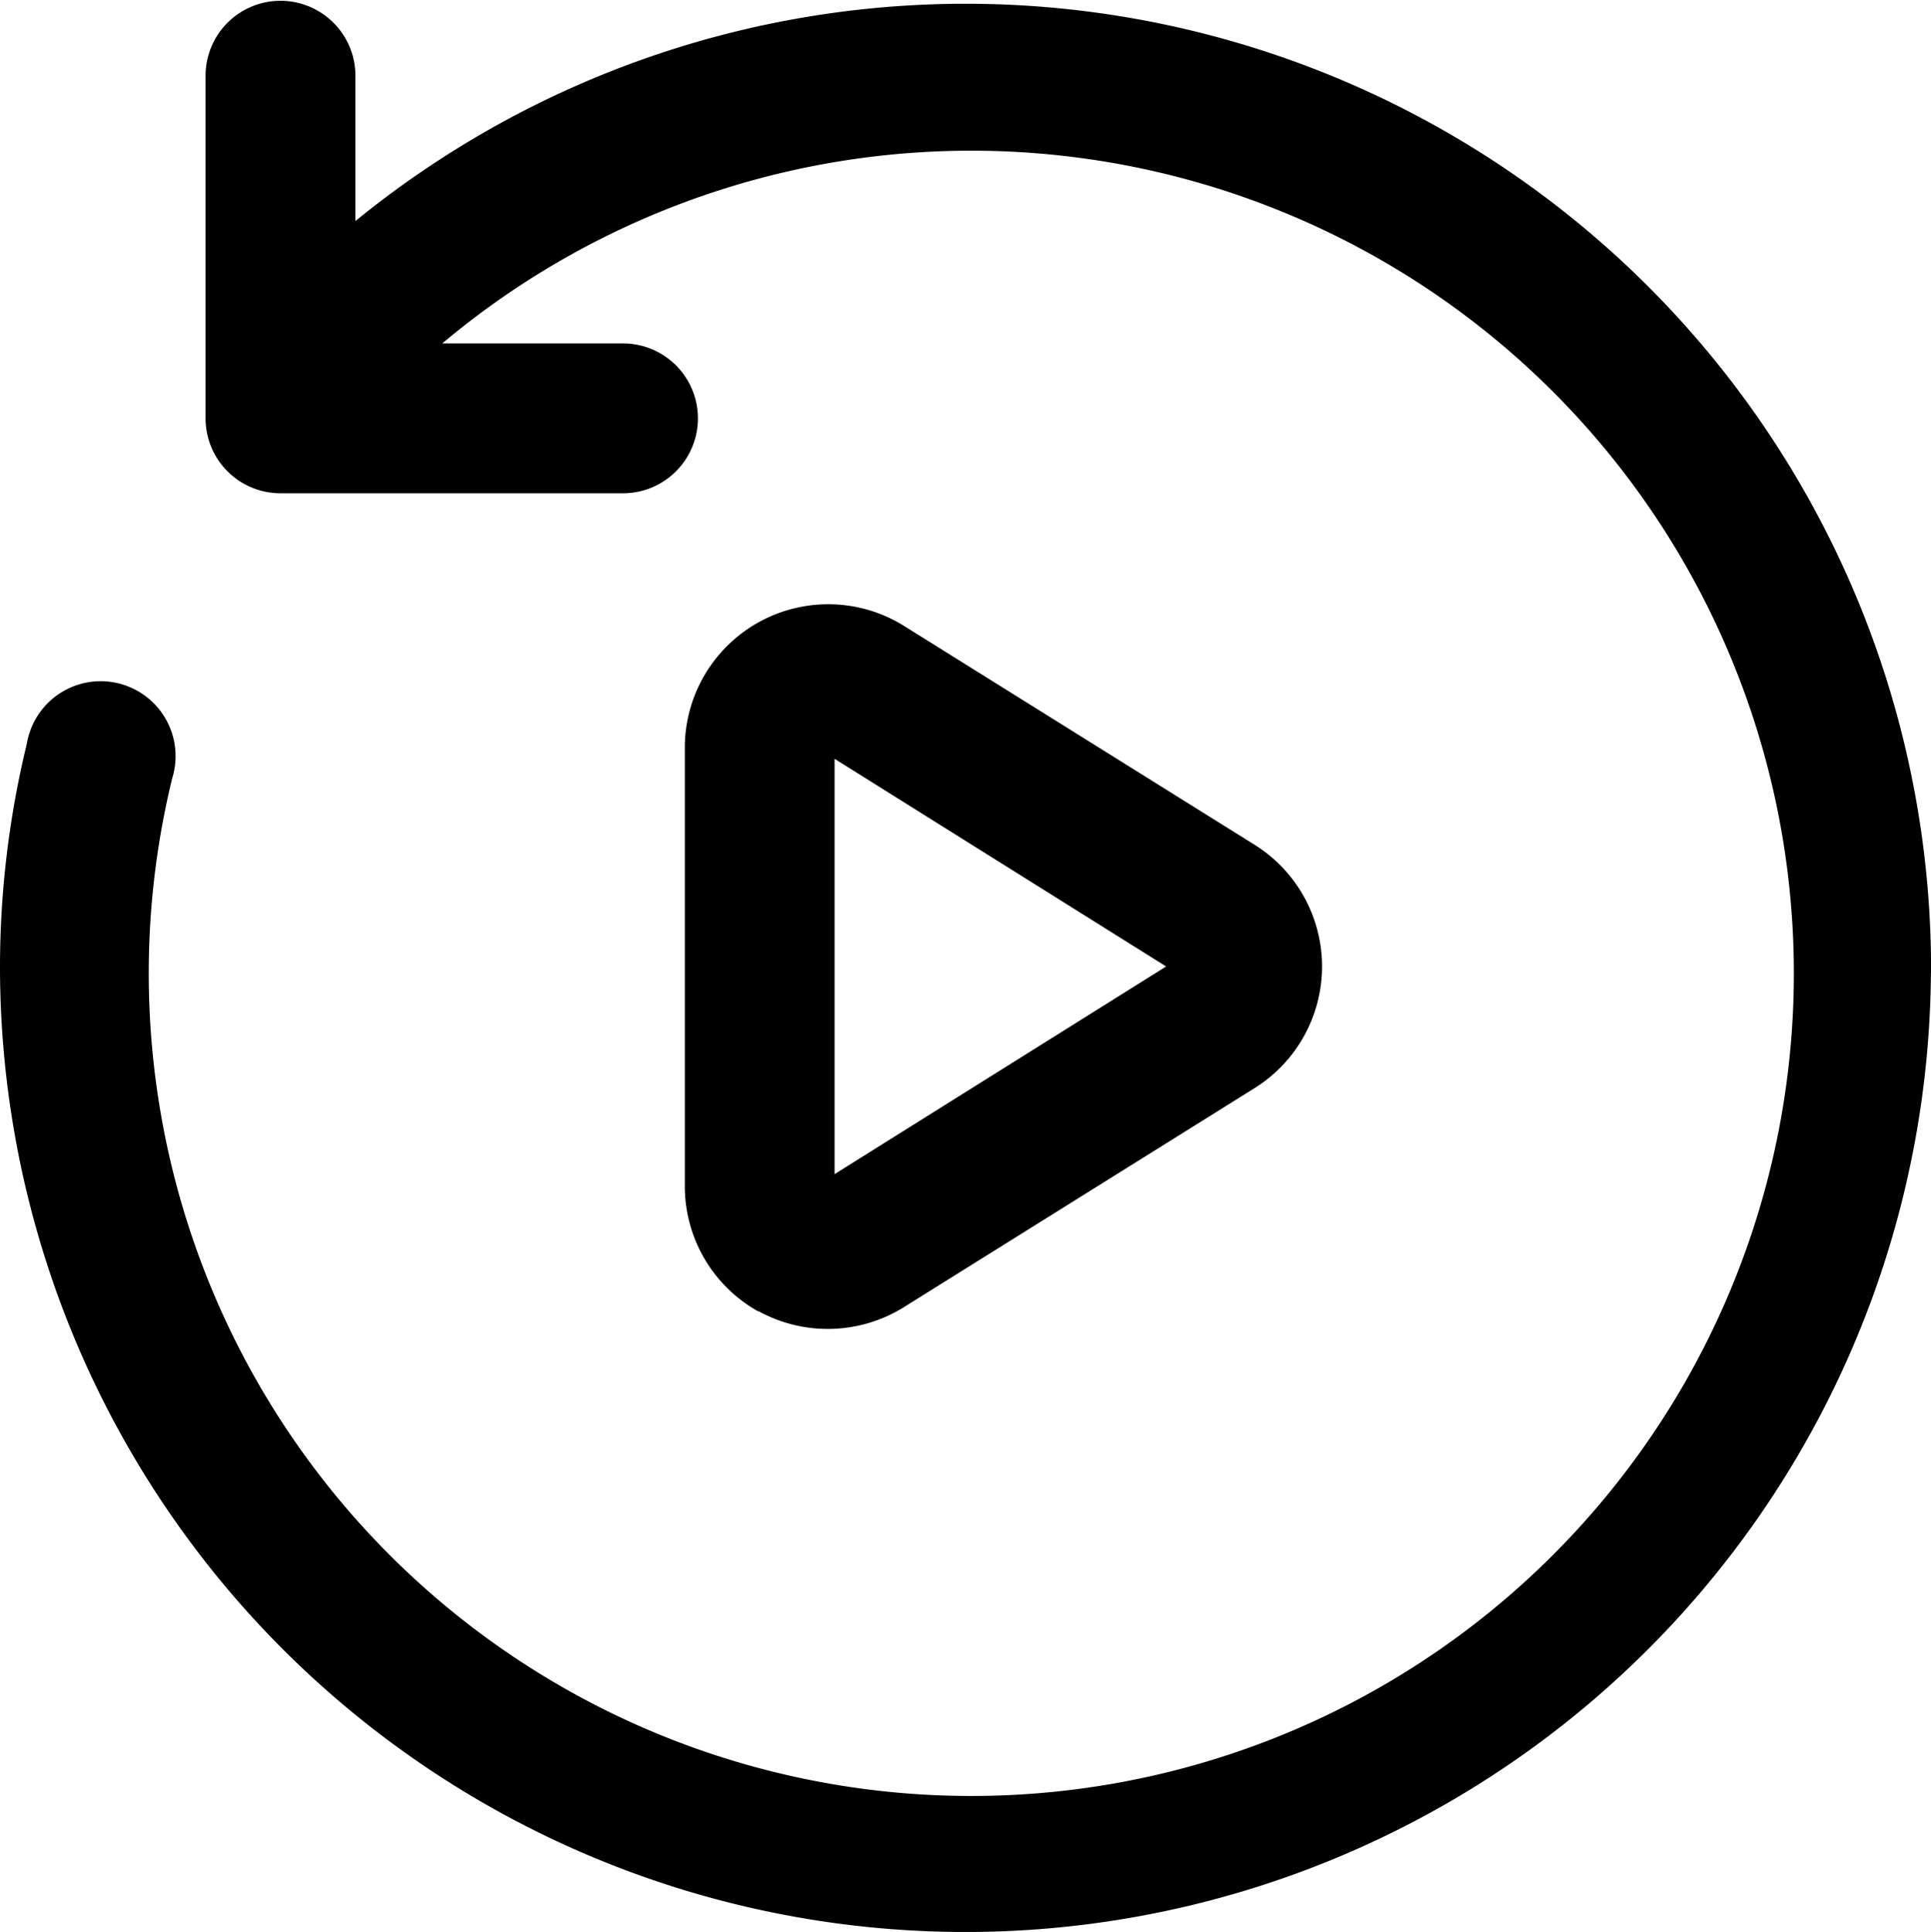
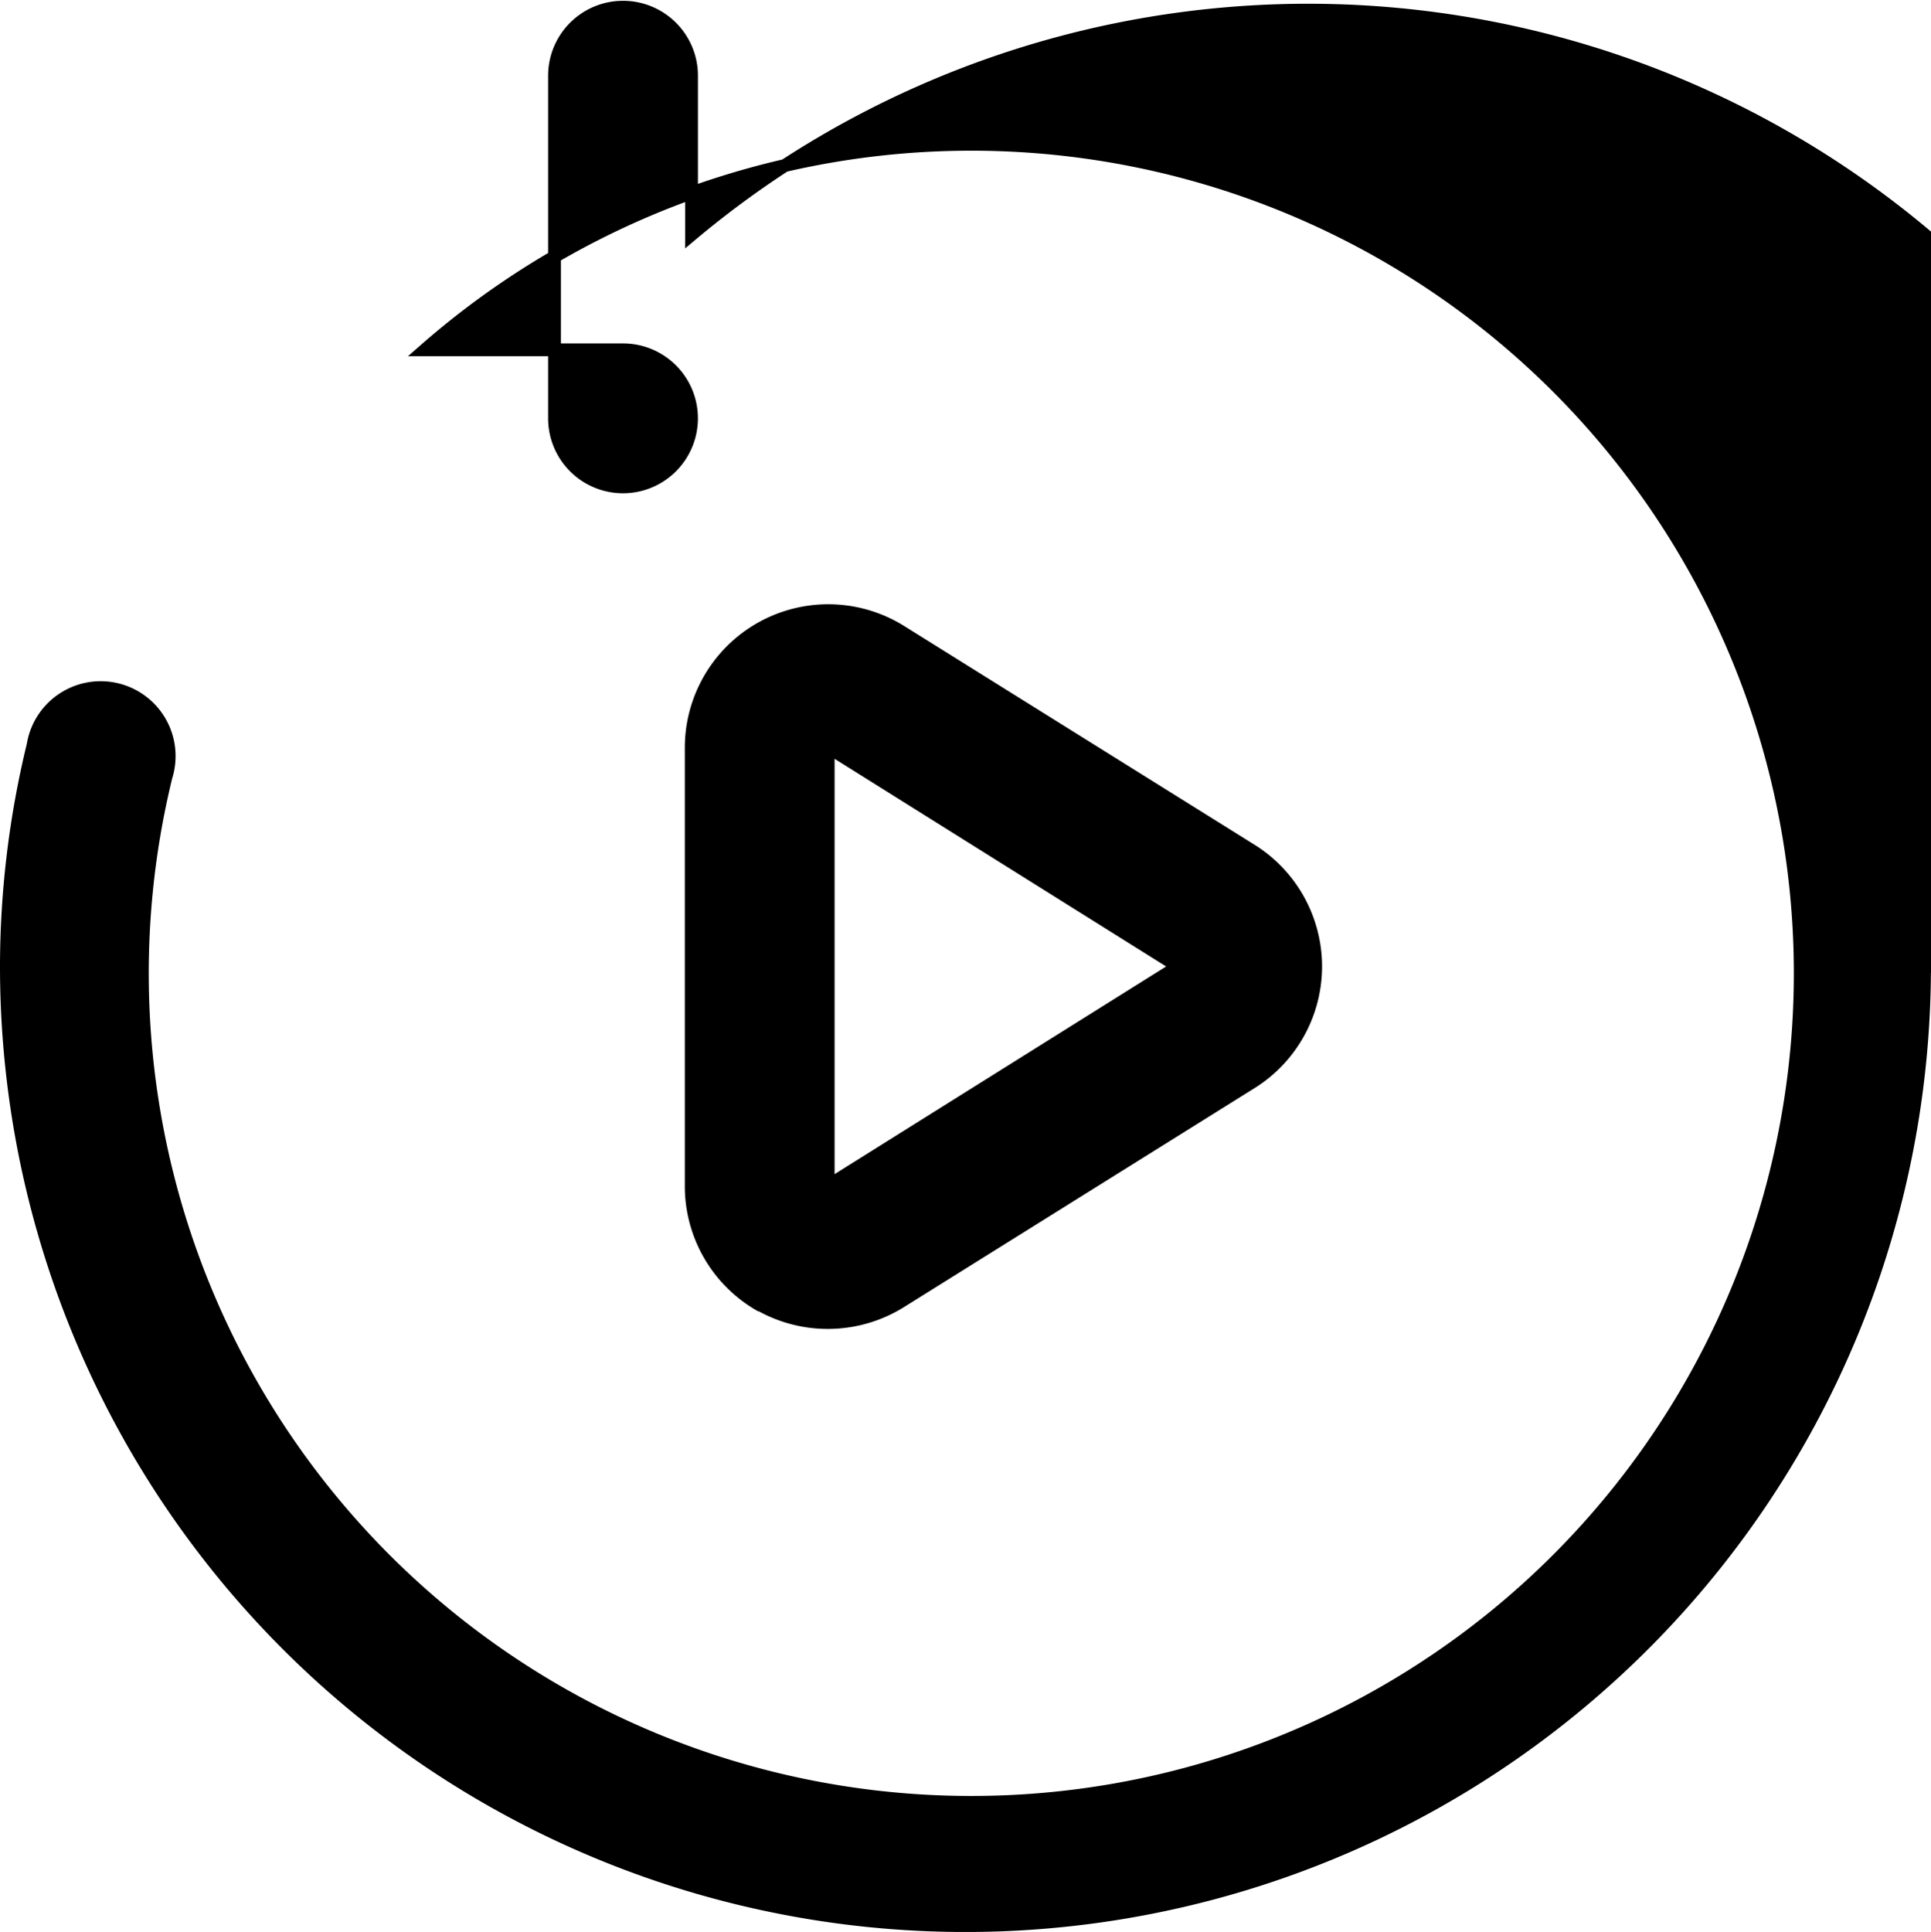
<svg xmlns="http://www.w3.org/2000/svg" width="30.171" height="30.182" viewBox="0 0 30.171 30.182">
-   <path data-name="Replay" d="M104.97 89.987a14.985 14.985 0 0 1-29.97 0 14.687 14.687 0 0 1 .417-3.457 1.07 1.07 0 1 1 2.077.492 12.952 12.952 0 1 0 4.046-6.668h3.094a1.07 1.07 0 1 1 0 2.141h-5.352a1.07 1.07 0 0 1-1.07-1.07v-5.353a1.07 1.07 0 1 1 2.141 0v2.483a14.985 14.985 0 0 1 24.619 11.432zm-18.2 5.288a2.141 2.141 0 0 1-1.07-1.862v-6.85a2.141 2.141 0 0 1 3.275-1.809l5.469 3.414a2.141 2.141 0 0 1 0 3.639l-5.465 3.413a2.149 2.149 0 0 1-2.2.054zm1.07-1.862 5.469-3.425-5.469-3.425z" transform="translate(-74.9 -74.889)" style="stroke:#000;stroke-width:.2px" />
+   <path data-name="Replay" d="M104.97 89.987a14.985 14.985 0 0 1-29.97 0 14.687 14.687 0 0 1 .417-3.457 1.07 1.07 0 1 1 2.077.492 12.952 12.952 0 1 0 4.046-6.668h3.094a1.07 1.07 0 1 1 0 2.141a1.07 1.07 0 0 1-1.07-1.07v-5.353a1.07 1.07 0 1 1 2.141 0v2.483a14.985 14.985 0 0 1 24.619 11.432zm-18.2 5.288a2.141 2.141 0 0 1-1.07-1.862v-6.85a2.141 2.141 0 0 1 3.275-1.809l5.469 3.414a2.141 2.141 0 0 1 0 3.639l-5.465 3.413a2.149 2.149 0 0 1-2.2.054zm1.07-1.862 5.469-3.425-5.469-3.425z" transform="translate(-74.9 -74.889)" style="stroke:#000;stroke-width:.2px" />
</svg>